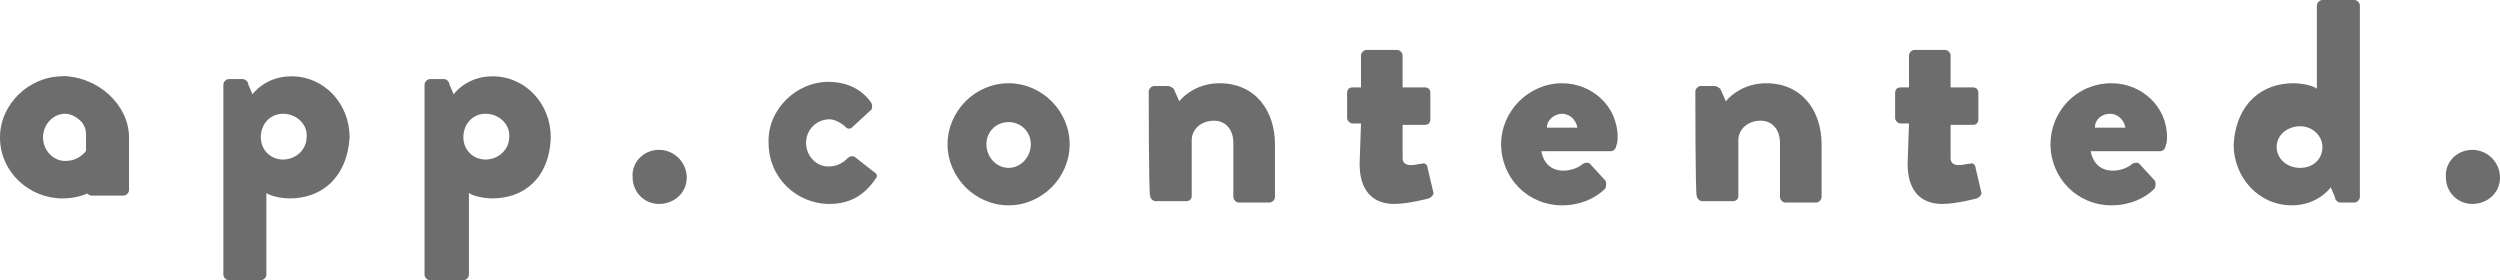
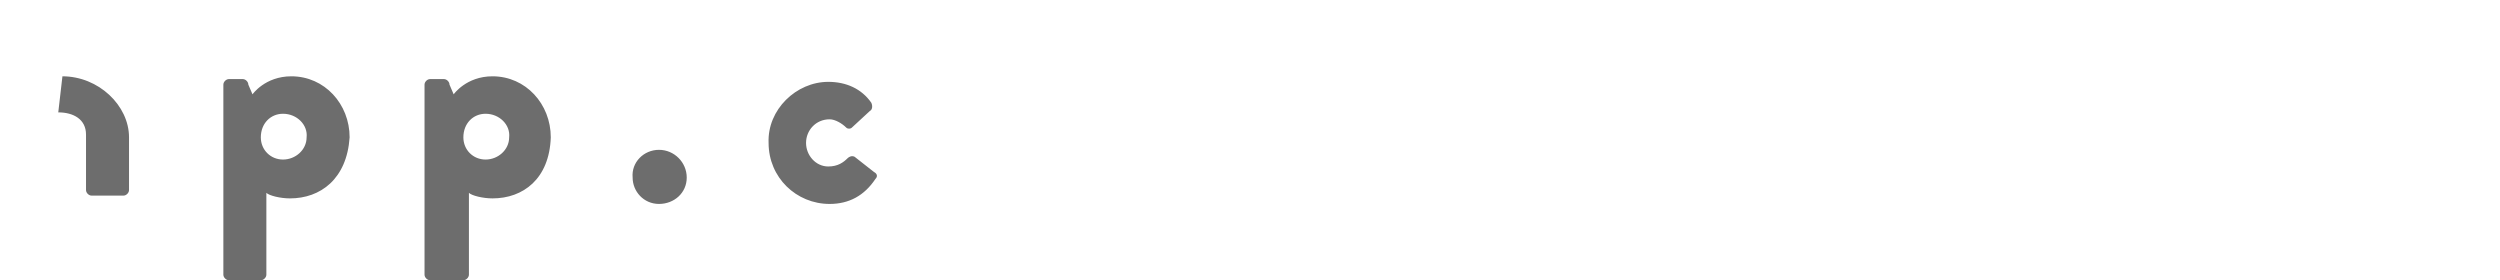
<svg xmlns="http://www.w3.org/2000/svg" id="Layer_1" viewBox="0 0 180.2 20.2">
  <style>.st0{fill:#6d6d6d}</style>
-   <path class="st0" d="M72.7 6c2.4 0 4.4 2 4.4 4.4s-2 4.4-4.4 4.4-4.4-2-4.4-4.4 2-4.4 4.4-4.4zm0 6.1c.9 0 1.6-.8 1.6-1.7s-.7-1.6-1.6-1.6-1.6.7-1.6 1.6.7 1.7 1.6 1.7zm10.1-5.5c0-.2.2-.4.4-.4h1c.1 0 .3.1.4.2l.4.9c.4-.5 1.4-1.3 2.9-1.3 2.6 0 4 2 4 4.4v3.8c0 .2-.2.4-.4.4h-2.2c-.2 0-.4-.2-.4-.4v-3.9c0-.9-.5-1.6-1.4-1.6s-1.6.6-1.6 1.4v4c0 .2-.1.4-.4.4h-2.2c-.2 0-.4-.2-.4-.4-.1.1-.1-7.5-.1-7.5zm15.3 2.3h-.6c-.2 0-.4-.2-.4-.4V6.7c0-.2.1-.4.4-.4h.6V4c0-.2.2-.4.4-.4h2.2c.2 0 .4.2.4.4v2.3h1.6c.2 0 .4.1.4.4v1.9c0 .2-.1.4-.4.4h-1.6v2.4c0 .4.3.5.6.5s.6-.1.8-.1c.2-.1.4.1.4.3l.4 1.7c.1.2-.1.4-.3.5 0 0-1.5.4-2.5.4-1.6 0-2.5-1-2.5-2.9l.1-2.9zM112.6 6c2.1 0 4 1.6 4 3.9 0 .1 0 .4-.1.6 0 .2-.2.4-.4.4h-5c.1.6.5 1.4 1.6 1.4.5 0 1.1-.2 1.4-.5.2-.1.4-.1.5 0l1.1 1.2c.1.1.1.4 0 .6-.7.7-1.8 1.2-3.1 1.2-2.5 0-4.4-2-4.4-4.4s2-4.4 4.4-4.4zm1.1 3.2c-.1-.6-.6-1-1.1-1s-1.1.4-1.1 1h2.2zm8.5-2.6c0-.2.2-.4.4-.4h1c.1 0 .3.1.4.2l.4.9c.4-.5 1.4-1.3 2.9-1.3 2.6 0 4 2 4 4.4v3.8c0 .2-.2.4-.4.4h-2.2c-.2 0-.4-.2-.4-.4v-3.9c0-.9-.5-1.6-1.4-1.6s-1.6.6-1.6 1.4v4c0 .2-.1.4-.4.4h-2.2c-.2 0-.4-.2-.4-.4-.1.1-.1-7.5-.1-7.5zm15.4 2.3h-.6c-.2 0-.4-.2-.4-.4V6.7c0-.2.1-.4.4-.4h.6V4c0-.2.2-.4.4-.4h2.2c.2 0 .4.2.4.4v2.3h1.6c.2 0 .4.1.4.4v1.9c0 .2-.1.4-.4.4h-1.6v2.4c0 .4.3.5.6.5s.6-.1.8-.1c.2-.1.4.1.4.3l.4 1.7c.1.2-.1.4-.3.5 0 0-1.5.4-2.5.4-1.6 0-2.5-1-2.5-2.9l.1-2.9zM152.2 6c2.1 0 4 1.6 4 3.9 0 .1 0 .4-.1.6 0 .2-.2.4-.4.4h-5c.1.6.5 1.4 1.6 1.4.5 0 1.1-.2 1.4-.5.2-.1.4-.1.5 0l1.1 1.2c.1.1.1.4 0 .6-.7.7-1.8 1.2-3.1 1.2-2.5 0-4.4-2-4.4-4.4s1.9-4.4 4.4-4.4zm1 3.2c-.1-.6-.6-1-1.1-1-.6 0-1.1.4-1.1 1h2.2zM165.3 6c.7 0 1.5.2 1.7.4v-6c0-.2.2-.4.4-.4h2.3c.2 0 .4.2.4.4v13.8c0 .2-.2.4-.4.4h-1c-.2 0-.4-.2-.4-.4l-.3-.7s-.9 1.3-2.8 1.3c-2.4 0-4.2-2-4.2-4.4.2-3 2.1-4.4 4.3-4.4zm.5 6.1c.9 0 1.6-.6 1.6-1.5 0-.8-.7-1.5-1.6-1.5s-1.7.6-1.7 1.5c0 .8.7 1.5 1.7 1.5zm12.4-1.3c1.1 0 2 .9 2 2s-.9 1.9-2 1.9-1.9-.9-1.9-1.9c-.1-1.1.8-2 1.9-2zM4.5 5.5c1.3 0 2.4.6 3.2 1.5.1.2.1.4-.1.6L6.5 9.7c-.1.1-.5-.8-.6-.9-.3-.3-.7-.6-1.2-.6-.9 0-1.6.8-1.6 1.7s.7 1.7 1.6 1.7c.7 0 1.1-.3 1.4-.6.1-.1.9-1.1.9-1l.8 2c.2.1.3.4.1.6-.8 1.1-1.9 1.7-3.4 1.7-2.4 0-4.5-1.9-4.5-4.4 0-2.4 2.1-4.4 4.5-4.4z" />
  <path class="st0" d="M4.5 5.5c2.6 0 4.8 2.1 4.8 4.4v3.8c0 .2-.2.4-.4.4H6.6c-.2 0-.4-.2-.4-.4v-4c0-1.1-.9-1.6-2-1.6m16.7 6.2c-.7 0-1.5-.2-1.7-.4v5.9c0 .2-.2.4-.4.4h-2.3c-.2 0-.4-.2-.4-.4V6.1c0-.2.2-.4.4-.4h1c.2 0 .4.2.4.4l.3.7s.9-1.3 2.8-1.3c2.4 0 4.2 2 4.2 4.4-.2 3-2.1 4.4-4.3 4.4zm-.5-6.1c-.9 0-1.6.7-1.6 1.7 0 .9.7 1.6 1.6 1.6s1.7-.7 1.7-1.6c.1-.9-.7-1.7-1.7-1.7zm15.1 6.1c-.7 0-1.5-.2-1.7-.4v5.9c0 .2-.2.4-.4.4H31c-.2 0-.4-.2-.4-.4V6.1c0-.2.2-.4.4-.4h1c.2 0 .4.2.4.4l.3.7s.9-1.3 2.8-1.3c2.4 0 4.2 2 4.2 4.4-.1 3-2 4.4-4.2 4.4zM35 8.2c-.9 0-1.6.7-1.6 1.7 0 .9.7 1.6 1.6 1.6s1.7-.7 1.7-1.6c.1-.9-.7-1.7-1.7-1.7zm24.7-2.3c1.3 0 2.4.5 3.1 1.5.1.2.1.5-.1.6l-1.3 1.2c-.1.1-.3.1-.4 0-.3-.3-.8-.6-1.2-.6-1 0-1.7.8-1.7 1.7s.7 1.7 1.6 1.7c.7 0 1.1-.3 1.4-.6.1-.1.3-.2.5-.1l1.4 1.1c.2.1.3.3.1.5-.8 1.2-1.9 1.8-3.3 1.8-2.4 0-4.4-1.9-4.4-4.4-.1-2.4 2-4.4 4.3-4.4zm-12.2 4.9c1.1 0 2 .9 2 2s-.9 1.9-2 1.9-1.9-.9-1.9-1.9c-.1-1.1.8-2 1.9-2z" />
</svg>